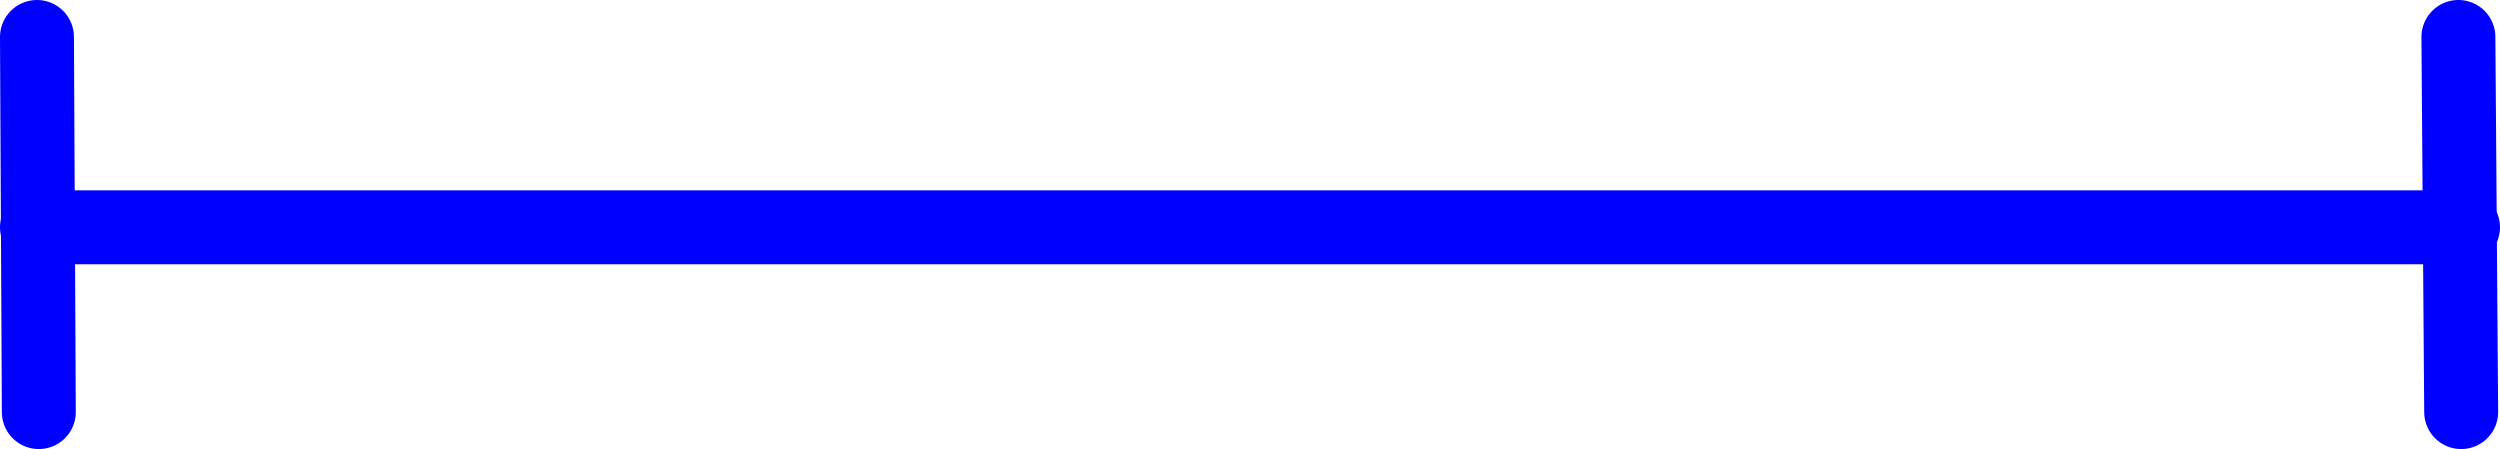
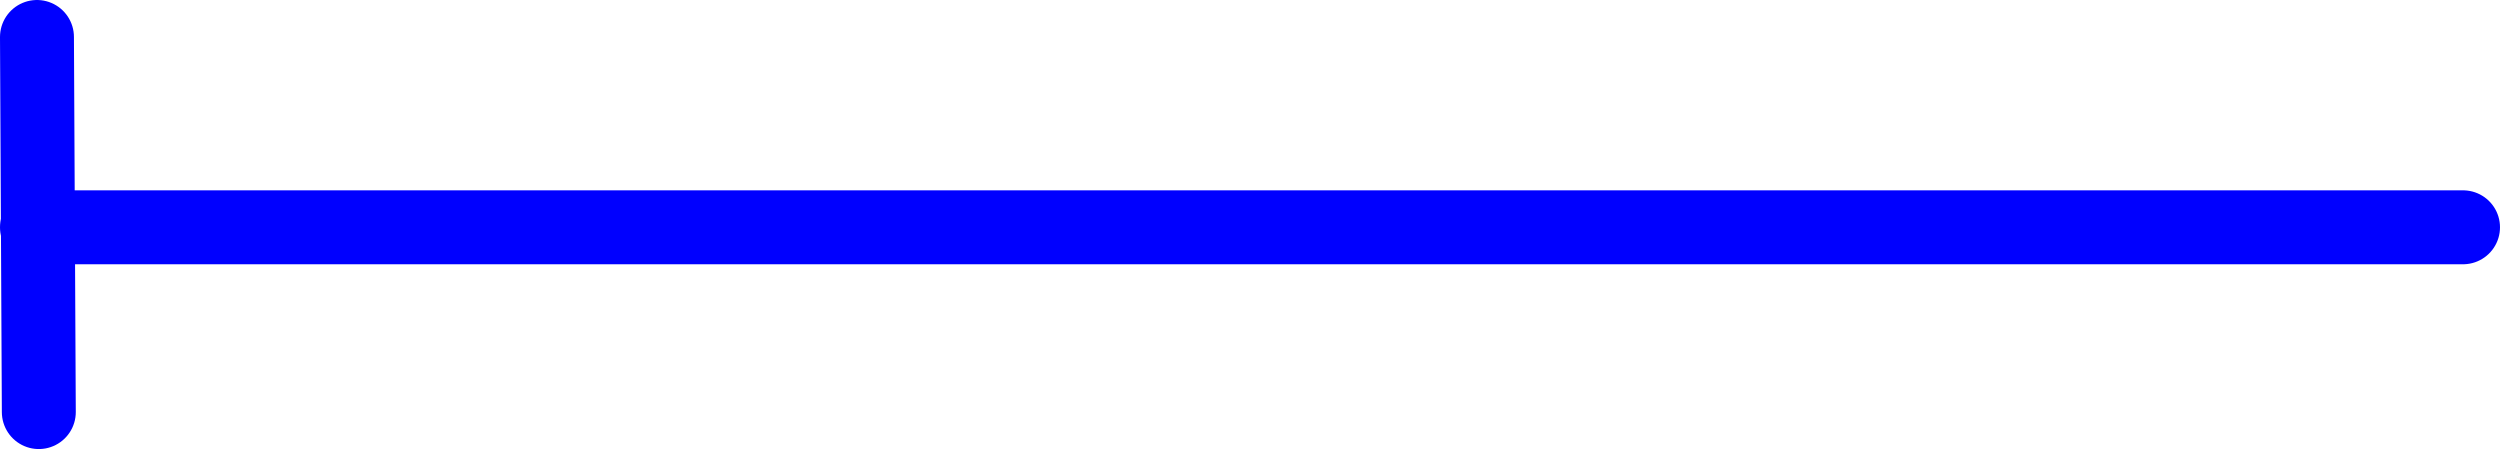
<svg xmlns="http://www.w3.org/2000/svg" xmlns:ns1="http://sodipodi.sourceforge.net/DTD/sodipodi-0.dtd" xmlns:ns2="http://www.inkscape.org/namespaces/inkscape" version="1.0" width="115.657mm" height="20.774mm" id="svg3" ns1:docname="Effect &amp; Quantity 5.wmf">
  <ns1:namedview id="namedview3" pagecolor="#ffffff" bordercolor="#000000" borderopacity="0.25" ns2:showpageshadow="2" ns2:pageopacity="0.0" ns2:pagecheckerboard="0" ns2:deskcolor="#d1d1d1" ns2:document-units="mm" />
  <defs id="defs1">
    <pattern id="WMFhbasepattern" patternUnits="userSpaceOnUse" width="6" height="6" x="0" y="0" />
  </defs>
  <path style="fill:none;stroke:#0000ff;stroke-width:12.928px;stroke-linecap:round;stroke-linejoin:round;stroke-miterlimit:4;stroke-dasharray:none;stroke-opacity:1" d="M 6.464,39.743 H 430.664" id="path1" />
-   <path style="fill:none;stroke:#0000ff;stroke-width:12.928px;stroke-linecap:round;stroke-linejoin:round;stroke-miterlimit:4;stroke-dasharray:none;stroke-opacity:1" d="m 429.856,6.464 0.485,65.589" id="path2" />
  <path style="fill:none;stroke:#0000ff;stroke-width:12.928px;stroke-linecap:round;stroke-linejoin:round;stroke-miterlimit:4;stroke-dasharray:none;stroke-opacity:1" d="M 6.464,6.464 6.787,72.053" id="path3" />
</svg>